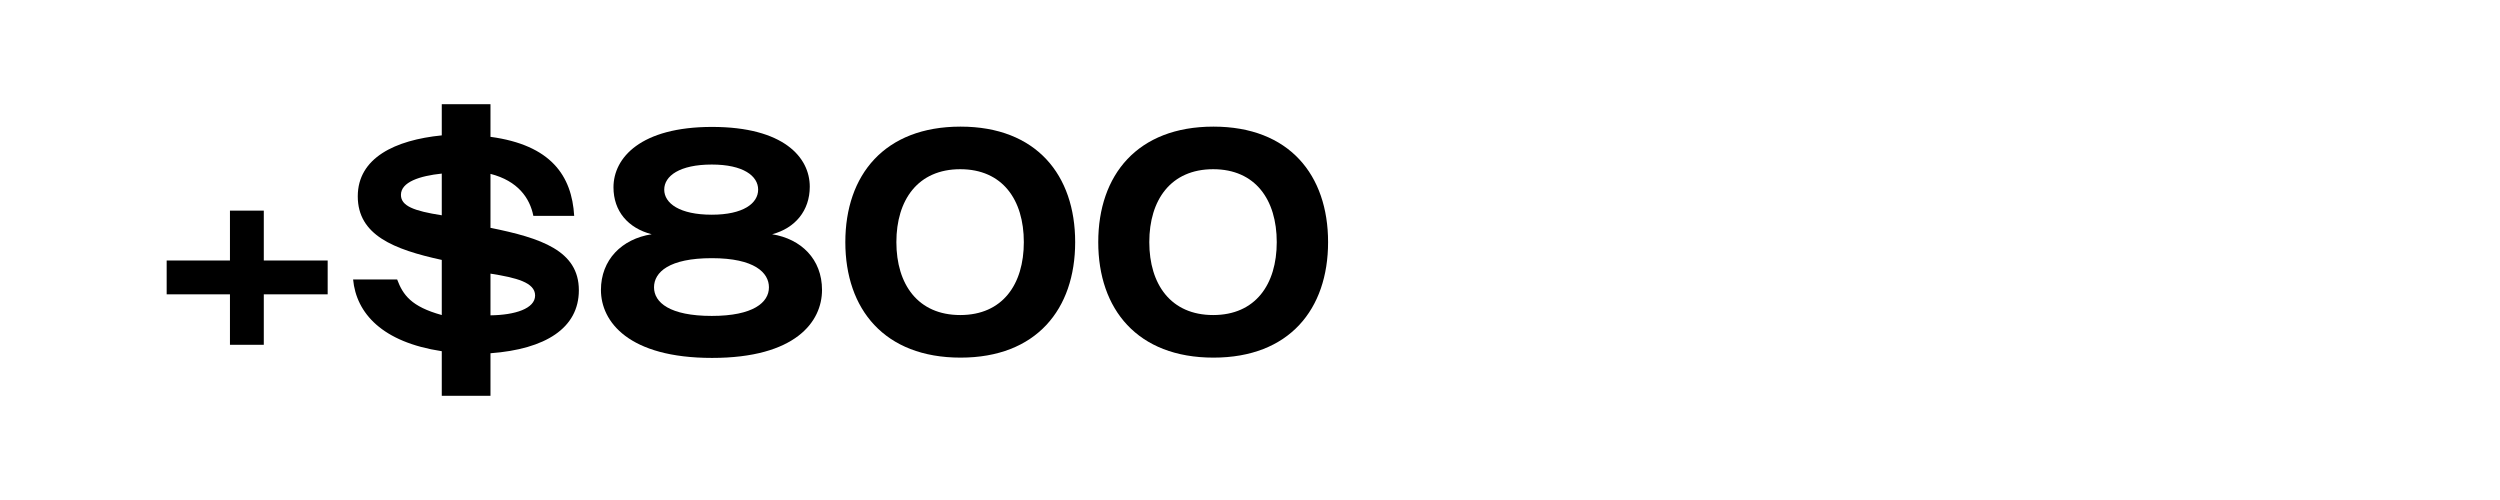
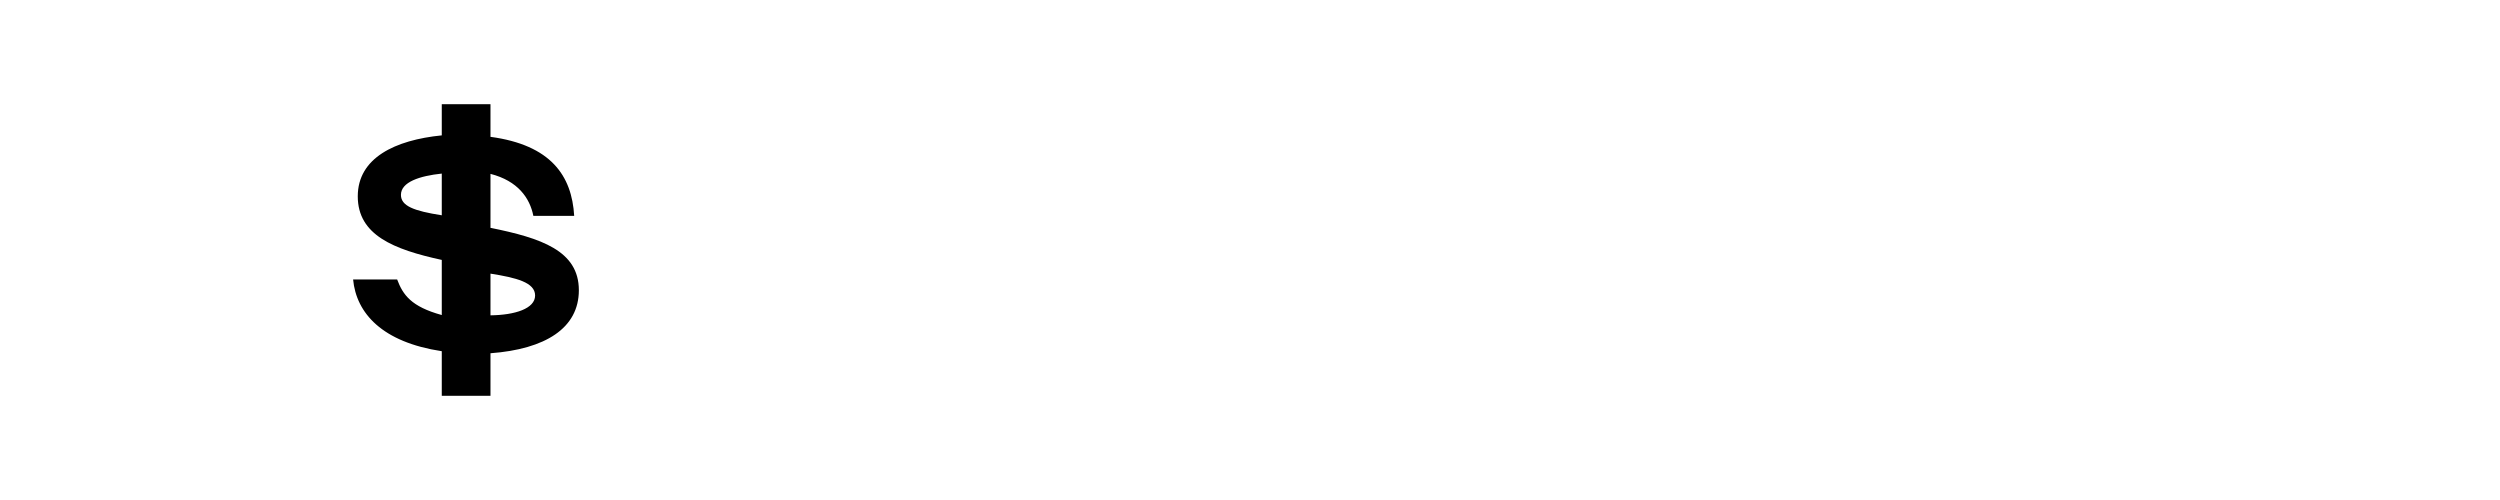
<svg xmlns="http://www.w3.org/2000/svg" fill="none" height="100%" overflow="visible" preserveAspectRatio="none" style="display: block;" viewBox="0 0 120 24" width="100%">
  <g id="Frame 500">
    <g id="+$800">
-       <path d="M12.662 12.504H15.728V14.128H12.662V16.55H11.038V14.128H8V12.504H11.038V10.11H12.662V12.504Z" fill="black" />
      <path d="M27.785 13.932C27.785 15.752 26.175 16.76 23.543 16.956V19H21.205V16.858C18.349 16.424 17.103 15.038 16.949 13.414H19.063C19.343 14.156 19.735 14.716 21.205 15.122V12.476C18.895 11.972 17.173 11.286 17.173 9.424C17.173 7.576 18.965 6.722 21.205 6.498V5H23.543V6.568C26.441 6.96 27.449 8.43 27.561 10.362H25.601C25.433 9.508 24.859 8.682 23.543 8.346V10.936C25.965 11.426 27.785 12.028 27.785 13.932ZM19.245 9.354C19.245 9.886 19.861 10.124 21.205 10.334V8.332C20.141 8.444 19.245 8.738 19.245 9.354ZM23.543 13.134V15.136C24.719 15.122 25.685 14.814 25.685 14.184C25.685 13.554 24.775 13.33 23.543 13.134Z" fill="black" />
-       <path d="M34.179 17.18C30.175 17.18 28.845 15.444 28.845 13.918C28.845 12.476 29.839 11.468 31.281 11.244C30.147 10.95 29.447 10.138 29.447 8.99C29.447 7.576 30.749 6.092 34.179 6.092C37.609 6.092 38.869 7.548 38.869 8.962C38.869 10.11 38.169 10.95 37.063 11.244C38.449 11.468 39.457 12.434 39.457 13.918C39.457 15.444 38.183 17.18 34.179 17.18ZM34.165 10.306C35.677 10.306 36.391 9.76 36.391 9.102C36.391 8.444 35.677 7.898 34.165 7.898C32.625 7.898 31.883 8.444 31.883 9.102C31.883 9.76 32.625 10.306 34.165 10.306ZM34.165 15.164C36.153 15.164 36.909 14.52 36.909 13.792C36.909 13.092 36.223 12.392 34.165 12.392C32.121 12.392 31.393 13.064 31.393 13.792C31.393 14.52 32.149 15.164 34.165 15.164Z" fill="black" />
-       <path d="M46.106 17.166C42.452 17.166 40.576 14.842 40.576 11.622C40.576 8.402 42.452 6.078 46.106 6.078C49.746 6.078 51.608 8.402 51.608 11.622C51.608 14.842 49.746 17.166 46.106 17.166ZM46.092 15.122C48.122 15.122 49.144 13.652 49.144 11.622C49.144 9.592 48.122 8.122 46.092 8.122C44.062 8.122 43.026 9.592 43.026 11.622C43.026 13.652 44.062 15.122 46.092 15.122Z" fill="black" />
-       <path d="M58.246 17.166C54.592 17.166 52.716 14.842 52.716 11.622C52.716 8.402 54.592 6.078 58.246 6.078C61.886 6.078 63.748 8.402 63.748 11.622C63.748 14.842 61.886 17.166 58.246 17.166ZM58.232 15.122C60.262 15.122 61.284 13.652 61.284 11.622C61.284 9.592 60.262 8.122 58.232 8.122C56.202 8.122 55.166 9.592 55.166 11.622C55.166 13.652 56.202 15.122 58.232 15.122Z" fill="black" />
    </g>
  </g>
</svg>